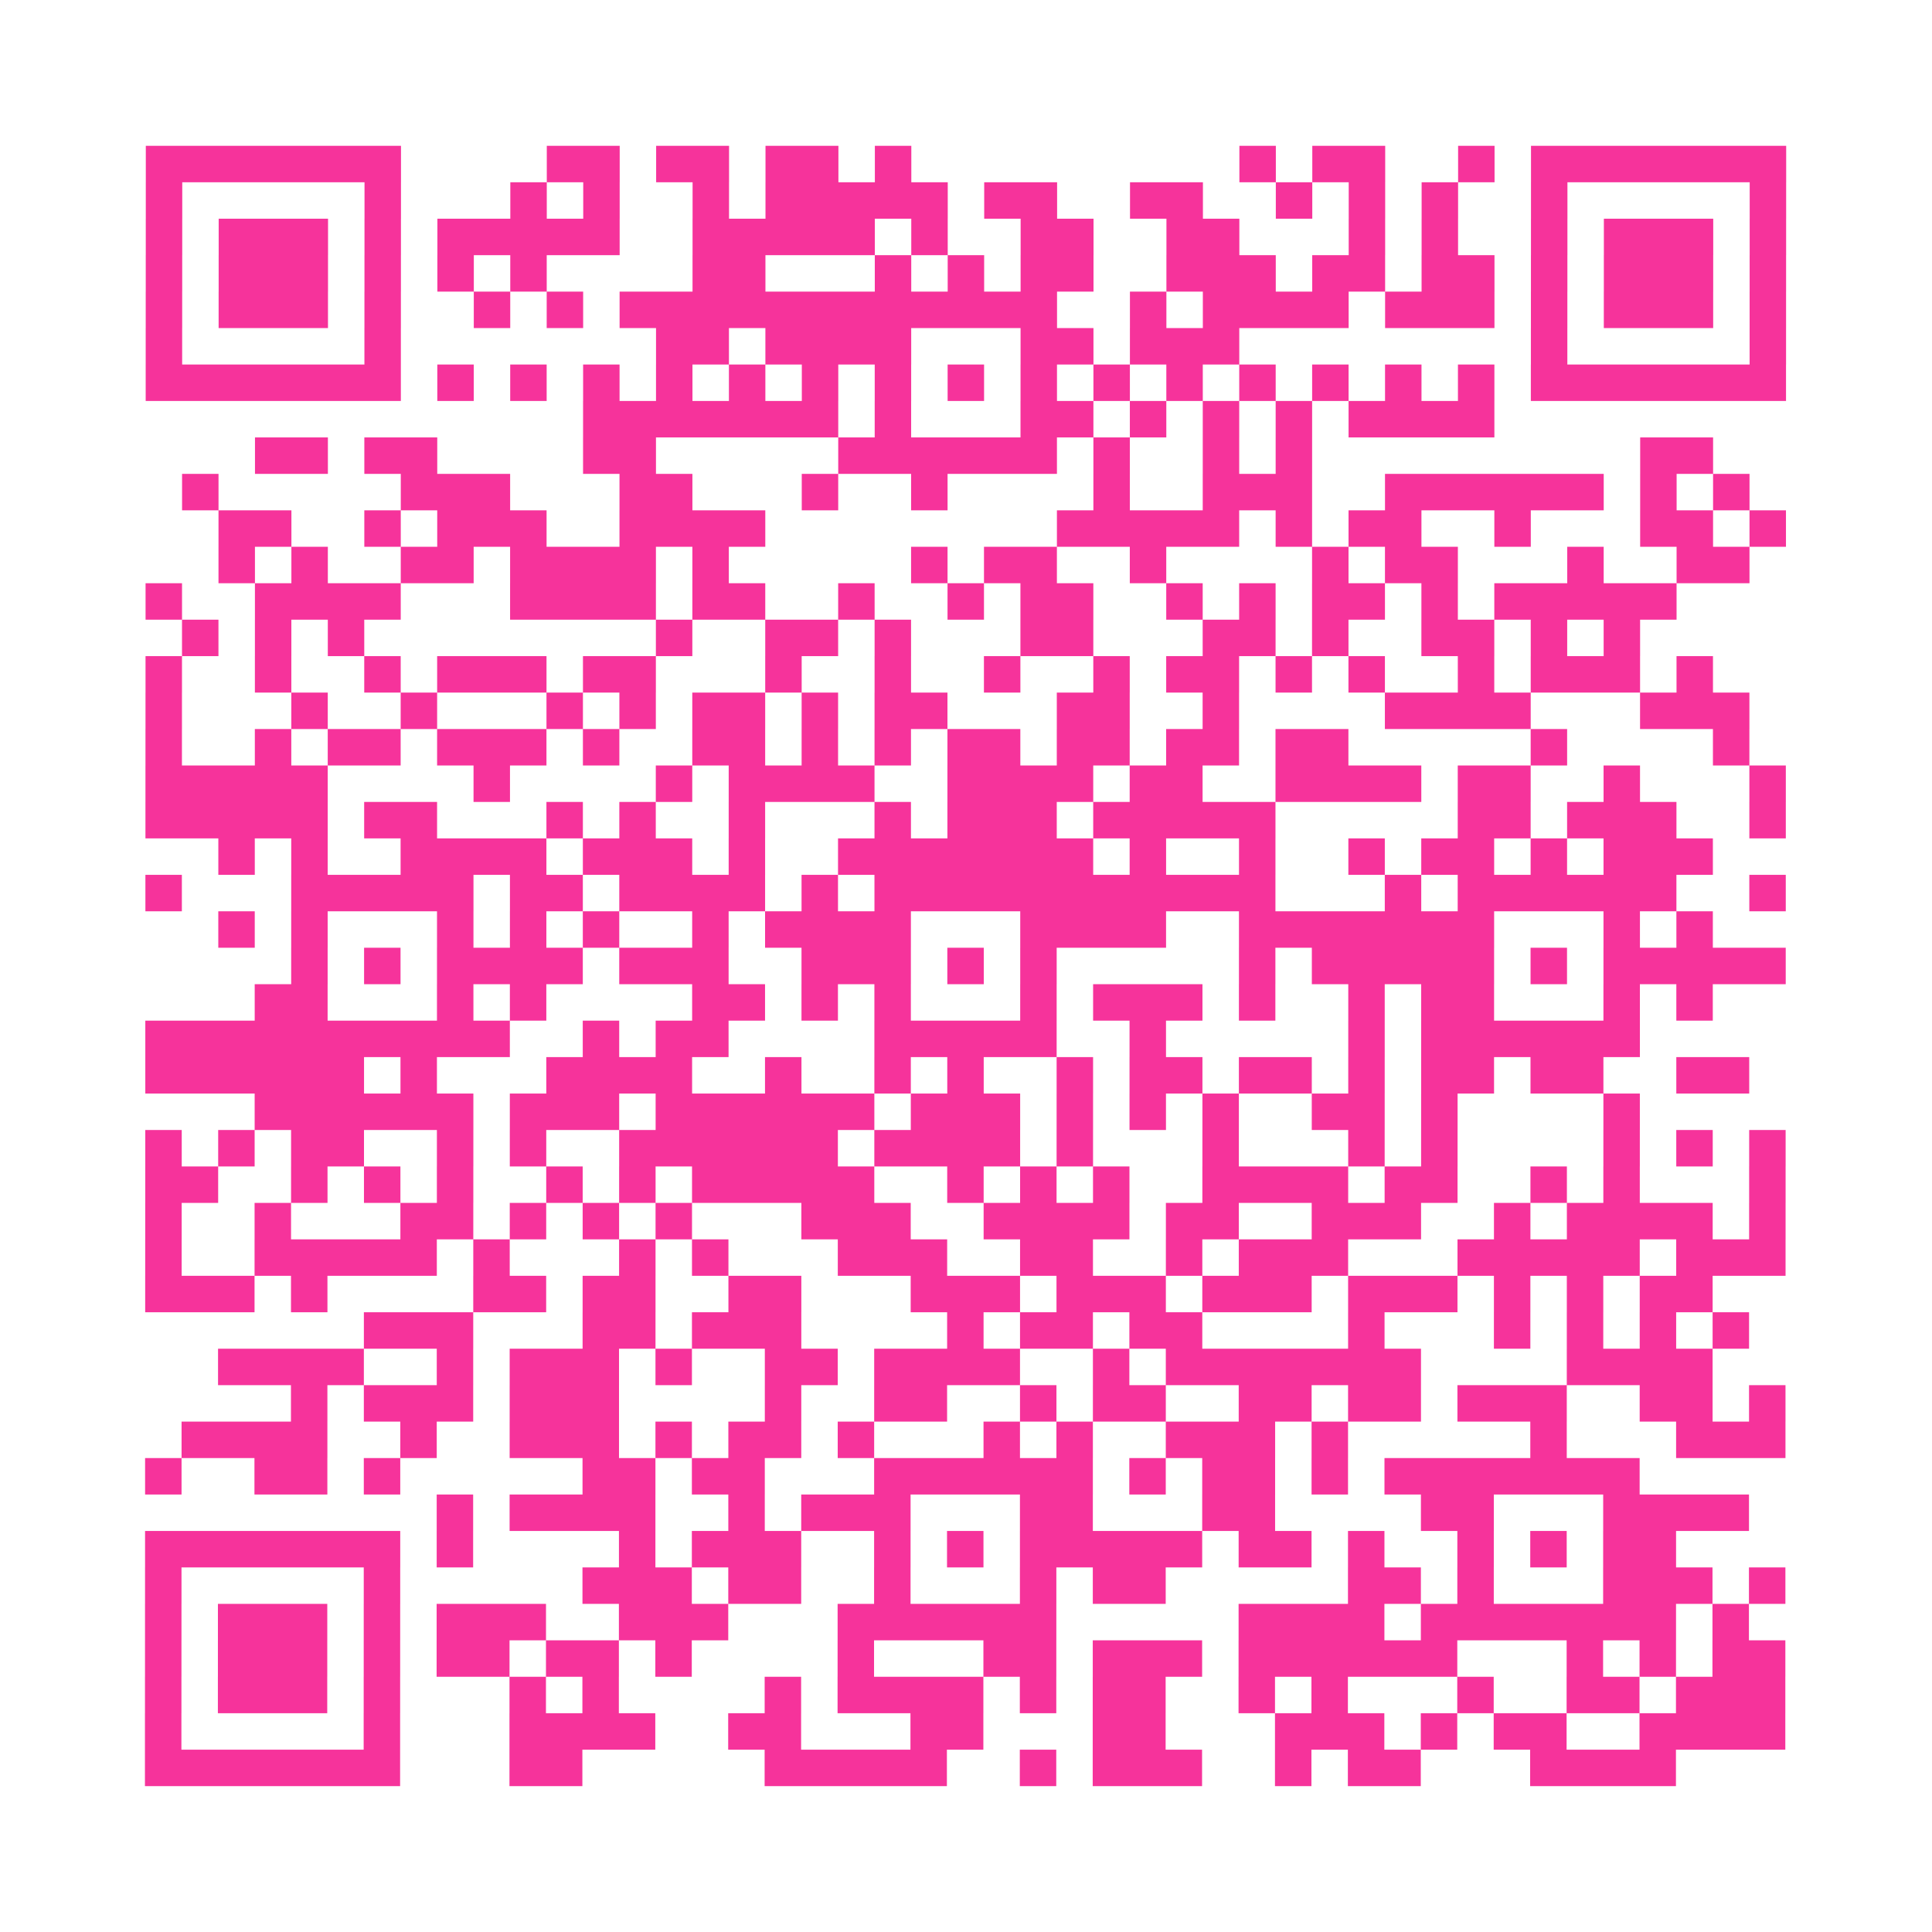
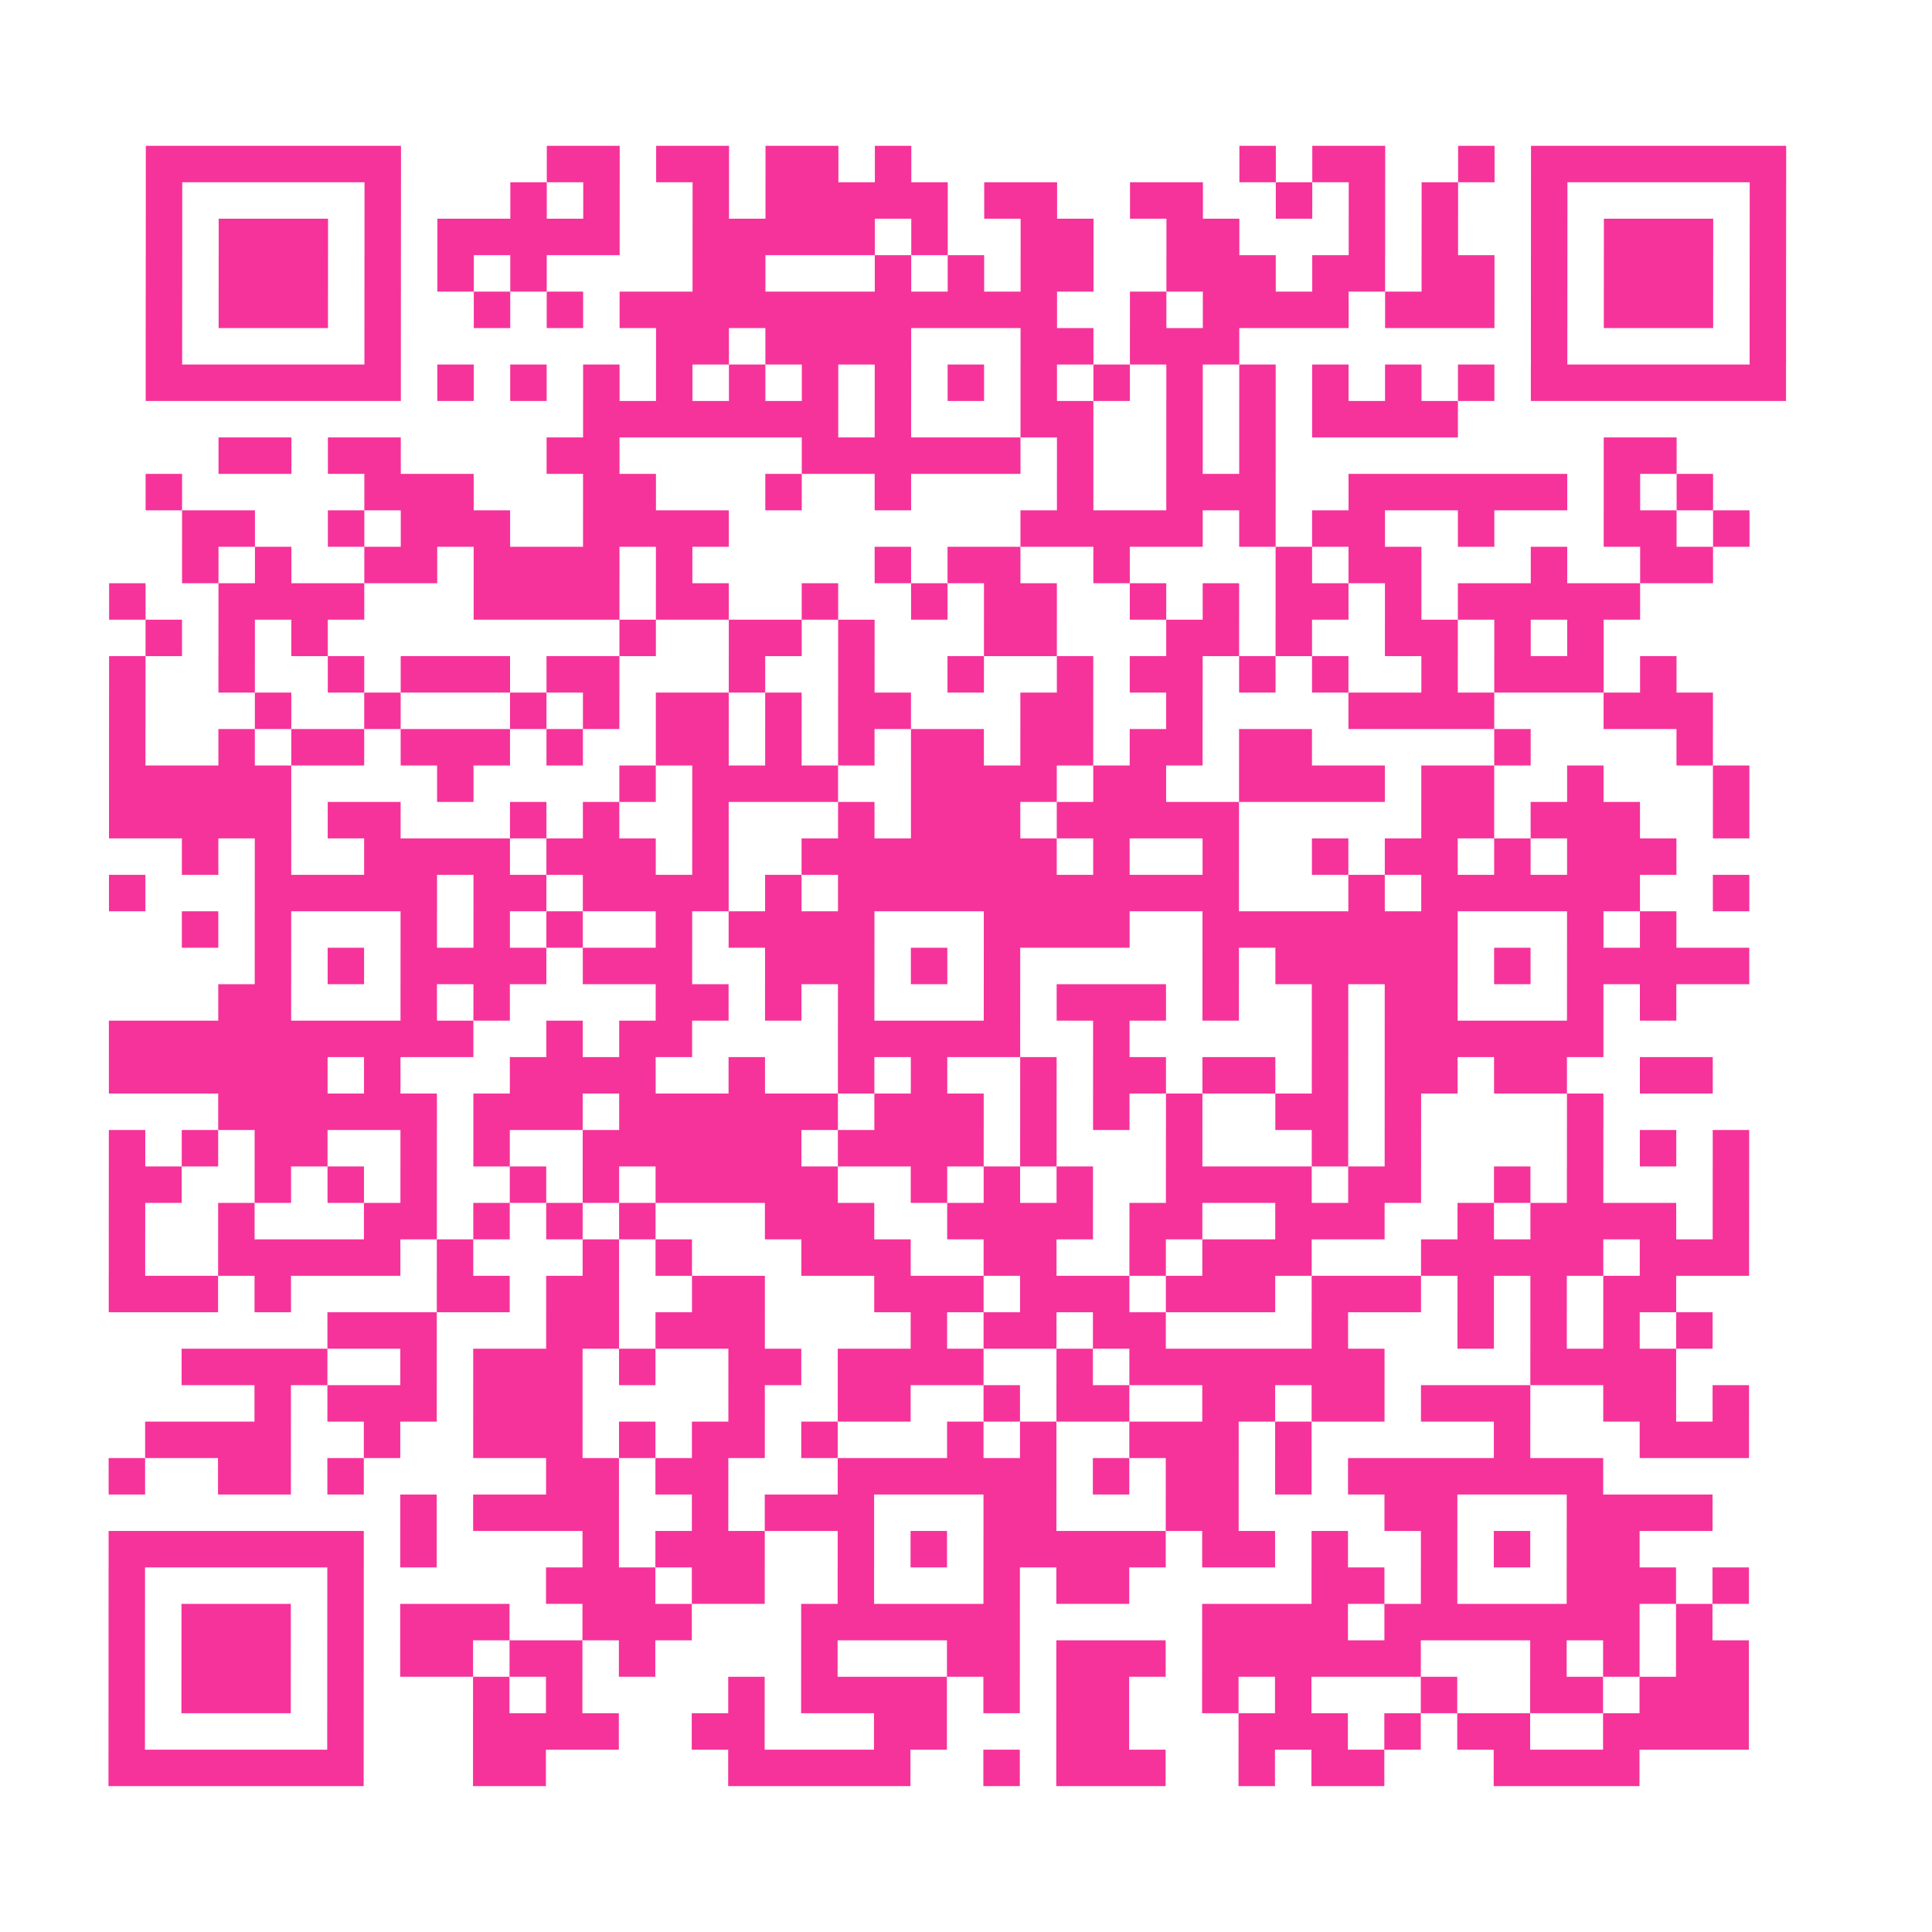
<svg xmlns="http://www.w3.org/2000/svg" viewBox="0 0 53 53" class="pyqrcode">
-   <path fill="transparent" d="M0 0h53v53h-53z" />
-   <path stroke="#f6339b" class="pyqrline" d="M4 4.5h7m4 0h2m1 0h2m1 0h2m1 0h1m9 0h1m1 0h2m2 0h1m1 0h7m-45 1h1m5 0h1m3 0h1m1 0h1m2 0h1m1 0h5m1 0h2m2 0h2m2 0h1m1 0h1m1 0h1m2 0h1m5 0h1m-45 1h1m1 0h3m1 0h1m1 0h5m2 0h5m1 0h1m2 0h2m2 0h2m3 0h1m1 0h1m2 0h1m1 0h3m1 0h1m-45 1h1m1 0h3m1 0h1m1 0h1m1 0h1m4 0h2m3 0h1m1 0h1m1 0h2m2 0h3m1 0h2m1 0h2m1 0h1m1 0h3m1 0h1m-45 1h1m1 0h3m1 0h1m2 0h1m1 0h1m1 0h12m2 0h1m1 0h4m1 0h3m1 0h1m1 0h3m1 0h1m-45 1h1m5 0h1m7 0h2m1 0h4m3 0h2m1 0h3m8 0h1m5 0h1m-45 1h7m1 0h1m1 0h1m1 0h1m1 0h1m1 0h1m1 0h1m1 0h1m1 0h1m1 0h1m1 0h1m1 0h1m1 0h1m1 0h1m1 0h1m1 0h1m1 0h7m-33 1h7m1 0h1m3 0h2m1 0h1m1 0h1m1 0h1m1 0h4m-34 1h2m1 0h2m4 0h2m5 0h6m1 0h1m2 0h1m1 0h1m9 0h2m-42 1h1m5 0h3m3 0h2m3 0h1m2 0h1m4 0h1m2 0h3m2 0h6m1 0h1m1 0h1m-42 1h2m2 0h1m1 0h3m2 0h4m8 0h5m1 0h1m1 0h2m2 0h1m3 0h2m1 0h1m-43 1h1m1 0h1m2 0h2m1 0h4m1 0h1m5 0h1m1 0h2m2 0h1m4 0h1m1 0h2m3 0h1m2 0h2m-44 1h1m2 0h4m3 0h4m1 0h2m2 0h1m2 0h1m1 0h2m2 0h1m1 0h1m1 0h2m1 0h1m1 0h5m-41 1h1m1 0h1m1 0h1m8 0h1m2 0h2m1 0h1m3 0h2m3 0h2m1 0h1m2 0h2m1 0h1m1 0h1m-41 1h1m2 0h1m2 0h1m1 0h3m1 0h2m3 0h1m2 0h1m2 0h1m2 0h1m1 0h2m1 0h1m1 0h1m2 0h1m1 0h3m1 0h1m-43 1h1m3 0h1m2 0h1m3 0h1m1 0h1m1 0h2m1 0h1m1 0h2m3 0h2m2 0h1m4 0h4m3 0h3m-44 1h1m2 0h1m1 0h2m1 0h3m1 0h1m2 0h2m1 0h1m1 0h1m1 0h2m1 0h2m1 0h2m1 0h2m5 0h1m4 0h1m-44 1h5m4 0h1m4 0h1m1 0h4m2 0h4m1 0h2m2 0h4m1 0h2m2 0h1m3 0h1m-45 1h5m1 0h2m3 0h1m1 0h1m2 0h1m3 0h1m1 0h3m1 0h5m5 0h2m1 0h3m2 0h1m-43 1h1m1 0h1m2 0h4m1 0h3m1 0h1m2 0h7m1 0h1m2 0h1m2 0h1m1 0h2m1 0h1m1 0h3m-43 1h1m3 0h5m1 0h2m1 0h4m1 0h1m1 0h11m3 0h1m1 0h6m2 0h1m-43 1h1m1 0h1m3 0h1m1 0h1m1 0h1m2 0h1m1 0h4m3 0h4m2 0h7m3 0h1m1 0h1m-39 1h1m1 0h1m1 0h4m1 0h3m2 0h3m1 0h1m1 0h1m5 0h1m1 0h5m1 0h1m1 0h5m-42 1h2m3 0h1m1 0h1m4 0h2m1 0h1m1 0h1m3 0h1m1 0h3m1 0h1m2 0h1m1 0h2m3 0h1m1 0h1m-43 1h10m2 0h1m1 0h2m4 0h5m2 0h1m5 0h1m1 0h6m-41 1h6m1 0h1m3 0h4m2 0h1m2 0h1m1 0h1m2 0h1m1 0h2m1 0h2m1 0h1m1 0h2m1 0h2m2 0h2m-41 1h6m1 0h3m1 0h6m1 0h3m1 0h1m1 0h1m1 0h1m2 0h2m1 0h1m4 0h1m-41 1h1m1 0h1m1 0h2m2 0h1m1 0h1m2 0h6m1 0h4m1 0h1m3 0h1m3 0h1m1 0h1m4 0h1m1 0h1m1 0h1m-45 1h2m2 0h1m1 0h1m1 0h1m2 0h1m1 0h1m1 0h5m2 0h1m1 0h1m1 0h1m2 0h4m1 0h2m2 0h1m1 0h1m3 0h1m-45 1h1m2 0h1m3 0h2m1 0h1m1 0h1m1 0h1m3 0h3m2 0h4m1 0h2m2 0h3m2 0h1m1 0h4m1 0h1m-45 1h1m2 0h5m1 0h1m3 0h1m1 0h1m3 0h3m2 0h2m2 0h1m1 0h3m3 0h5m1 0h3m-45 1h3m1 0h1m4 0h2m1 0h2m2 0h2m3 0h3m1 0h3m1 0h3m1 0h3m1 0h1m1 0h1m1 0h2m-37 1h3m3 0h2m1 0h3m4 0h1m1 0h2m1 0h2m4 0h1m3 0h1m1 0h1m1 0h1m1 0h1m-42 1h4m2 0h1m1 0h3m1 0h1m2 0h2m1 0h4m2 0h1m1 0h7m4 0h4m-39 1h1m1 0h3m1 0h3m4 0h1m2 0h2m2 0h1m1 0h2m2 0h2m1 0h2m1 0h3m2 0h2m1 0h1m-44 1h4m2 0h1m2 0h3m1 0h1m1 0h2m1 0h1m3 0h1m1 0h1m2 0h3m1 0h1m5 0h1m3 0h3m-45 1h1m2 0h2m1 0h1m5 0h2m1 0h2m3 0h6m1 0h1m1 0h2m1 0h1m1 0h7m-33 1h1m1 0h4m2 0h1m1 0h3m3 0h2m3 0h2m4 0h2m3 0h4m-44 1h7m1 0h1m4 0h1m1 0h3m2 0h1m1 0h1m1 0h5m1 0h2m1 0h1m2 0h1m1 0h1m1 0h2m-42 1h1m5 0h1m5 0h3m1 0h2m2 0h1m3 0h1m1 0h2m5 0h2m1 0h1m3 0h3m1 0h1m-45 1h1m1 0h3m1 0h1m1 0h3m2 0h3m3 0h6m5 0h4m1 0h7m1 0h1m-44 1h1m1 0h3m1 0h1m1 0h2m1 0h2m1 0h1m4 0h1m3 0h2m1 0h3m1 0h6m3 0h1m1 0h1m1 0h2m-45 1h1m1 0h3m1 0h1m3 0h1m1 0h1m4 0h1m1 0h4m1 0h1m1 0h2m2 0h1m1 0h1m3 0h1m2 0h2m1 0h3m-45 1h1m5 0h1m3 0h4m2 0h2m3 0h2m3 0h2m3 0h3m1 0h1m1 0h2m2 0h4m-45 1h7m3 0h2m5 0h5m2 0h1m1 0h3m2 0h1m1 0h2m3 0h4" />
+   <path stroke="#f6339b" class="pyqrline" d="M4 4.5h7m4 0h2m1 0h2m1 0h2m1 0h1m9 0h1m1 0h2m2 0h1m1 0h7m-45 1h1m5 0h1m3 0h1m1 0h1m2 0h1m1 0h5m1 0h2m2 0h2m2 0h1m1 0h1m1 0h1m2 0h1m5 0h1m-45 1h1m1 0h3m1 0h1m1 0h5m2 0h5m1 0h1m2 0h2m2 0h2m3 0h1m1 0h1m2 0h1m1 0h3m1 0h1m-45 1h1m1 0h3m1 0h1m1 0h1m1 0h1m4 0h2m3 0h1m1 0h1m1 0h2m2 0h3m1 0h2m1 0h2m1 0h1m1 0h3m1 0h1m-45 1h1m1 0h3m1 0h1m2 0h1m1 0h1m1 0h12m2 0h1m1 0h4m1 0h3m1 0h1m1 0h3m1 0h1m-45 1h1m5 0h1m7 0h2m1 0h4m3 0h2m1 0h3m8 0h1m5 0h1m-45 1h7m1 0h1m1 0h1m1 0h1m1 0h1m1 0h1m1 0h1m1 0h1m1 0h1m1 0h1m1 0h1m1 0h1m1 0h1m1 0h1m1 0h1m1 0h1m1 0h7m-33 1h7m1 0h1m3 0h2m1 0m1 0h1m1 0h1m1 0h4m-34 1h2m1 0h2m4 0h2m5 0h6m1 0h1m2 0h1m1 0h1m9 0h2m-42 1h1m5 0h3m3 0h2m3 0h1m2 0h1m4 0h1m2 0h3m2 0h6m1 0h1m1 0h1m-42 1h2m2 0h1m1 0h3m2 0h4m8 0h5m1 0h1m1 0h2m2 0h1m3 0h2m1 0h1m-43 1h1m1 0h1m2 0h2m1 0h4m1 0h1m5 0h1m1 0h2m2 0h1m4 0h1m1 0h2m3 0h1m2 0h2m-44 1h1m2 0h4m3 0h4m1 0h2m2 0h1m2 0h1m1 0h2m2 0h1m1 0h1m1 0h2m1 0h1m1 0h5m-41 1h1m1 0h1m1 0h1m8 0h1m2 0h2m1 0h1m3 0h2m3 0h2m1 0h1m2 0h2m1 0h1m1 0h1m-41 1h1m2 0h1m2 0h1m1 0h3m1 0h2m3 0h1m2 0h1m2 0h1m2 0h1m1 0h2m1 0h1m1 0h1m2 0h1m1 0h3m1 0h1m-43 1h1m3 0h1m2 0h1m3 0h1m1 0h1m1 0h2m1 0h1m1 0h2m3 0h2m2 0h1m4 0h4m3 0h3m-44 1h1m2 0h1m1 0h2m1 0h3m1 0h1m2 0h2m1 0h1m1 0h1m1 0h2m1 0h2m1 0h2m1 0h2m5 0h1m4 0h1m-44 1h5m4 0h1m4 0h1m1 0h4m2 0h4m1 0h2m2 0h4m1 0h2m2 0h1m3 0h1m-45 1h5m1 0h2m3 0h1m1 0h1m2 0h1m3 0h1m1 0h3m1 0h5m5 0h2m1 0h3m2 0h1m-43 1h1m1 0h1m2 0h4m1 0h3m1 0h1m2 0h7m1 0h1m2 0h1m2 0h1m1 0h2m1 0h1m1 0h3m-43 1h1m3 0h5m1 0h2m1 0h4m1 0h1m1 0h11m3 0h1m1 0h6m2 0h1m-43 1h1m1 0h1m3 0h1m1 0h1m1 0h1m2 0h1m1 0h4m3 0h4m2 0h7m3 0h1m1 0h1m-39 1h1m1 0h1m1 0h4m1 0h3m2 0h3m1 0h1m1 0h1m5 0h1m1 0h5m1 0h1m1 0h5m-42 1h2m3 0h1m1 0h1m4 0h2m1 0h1m1 0h1m3 0h1m1 0h3m1 0h1m2 0h1m1 0h2m3 0h1m1 0h1m-43 1h10m2 0h1m1 0h2m4 0h5m2 0h1m5 0h1m1 0h6m-41 1h6m1 0h1m3 0h4m2 0h1m2 0h1m1 0h1m2 0h1m1 0h2m1 0h2m1 0h1m1 0h2m1 0h2m2 0h2m-41 1h6m1 0h3m1 0h6m1 0h3m1 0h1m1 0h1m1 0h1m2 0h2m1 0h1m4 0h1m-41 1h1m1 0h1m1 0h2m2 0h1m1 0h1m2 0h6m1 0h4m1 0h1m3 0h1m3 0h1m1 0h1m4 0h1m1 0h1m1 0h1m-45 1h2m2 0h1m1 0h1m1 0h1m2 0h1m1 0h1m1 0h5m2 0h1m1 0h1m1 0h1m2 0h4m1 0h2m2 0h1m1 0h1m3 0h1m-45 1h1m2 0h1m3 0h2m1 0h1m1 0h1m1 0h1m3 0h3m2 0h4m1 0h2m2 0h3m2 0h1m1 0h4m1 0h1m-45 1h1m2 0h5m1 0h1m3 0h1m1 0h1m3 0h3m2 0h2m2 0h1m1 0h3m3 0h5m1 0h3m-45 1h3m1 0h1m4 0h2m1 0h2m2 0h2m3 0h3m1 0h3m1 0h3m1 0h3m1 0h1m1 0h1m1 0h2m-37 1h3m3 0h2m1 0h3m4 0h1m1 0h2m1 0h2m4 0h1m3 0h1m1 0h1m1 0h1m1 0h1m-42 1h4m2 0h1m1 0h3m1 0h1m2 0h2m1 0h4m2 0h1m1 0h7m4 0h4m-39 1h1m1 0h3m1 0h3m4 0h1m2 0h2m2 0h1m1 0h2m2 0h2m1 0h2m1 0h3m2 0h2m1 0h1m-44 1h4m2 0h1m2 0h3m1 0h1m1 0h2m1 0h1m3 0h1m1 0h1m2 0h3m1 0h1m5 0h1m3 0h3m-45 1h1m2 0h2m1 0h1m5 0h2m1 0h2m3 0h6m1 0h1m1 0h2m1 0h1m1 0h7m-33 1h1m1 0h4m2 0h1m1 0h3m3 0h2m3 0h2m4 0h2m3 0h4m-44 1h7m1 0h1m4 0h1m1 0h3m2 0h1m1 0h1m1 0h5m1 0h2m1 0h1m2 0h1m1 0h1m1 0h2m-42 1h1m5 0h1m5 0h3m1 0h2m2 0h1m3 0h1m1 0h2m5 0h2m1 0h1m3 0h3m1 0h1m-45 1h1m1 0h3m1 0h1m1 0h3m2 0h3m3 0h6m5 0h4m1 0h7m1 0h1m-44 1h1m1 0h3m1 0h1m1 0h2m1 0h2m1 0h1m4 0h1m3 0h2m1 0h3m1 0h6m3 0h1m1 0h1m1 0h2m-45 1h1m1 0h3m1 0h1m3 0h1m1 0h1m4 0h1m1 0h4m1 0h1m1 0h2m2 0h1m1 0h1m3 0h1m2 0h2m1 0h3m-45 1h1m5 0h1m3 0h4m2 0h2m3 0h2m3 0h2m3 0h3m1 0h1m1 0h2m2 0h4m-45 1h7m3 0h2m5 0h5m2 0h1m1 0h3m2 0h1m1 0h2m3 0h4" />
</svg>